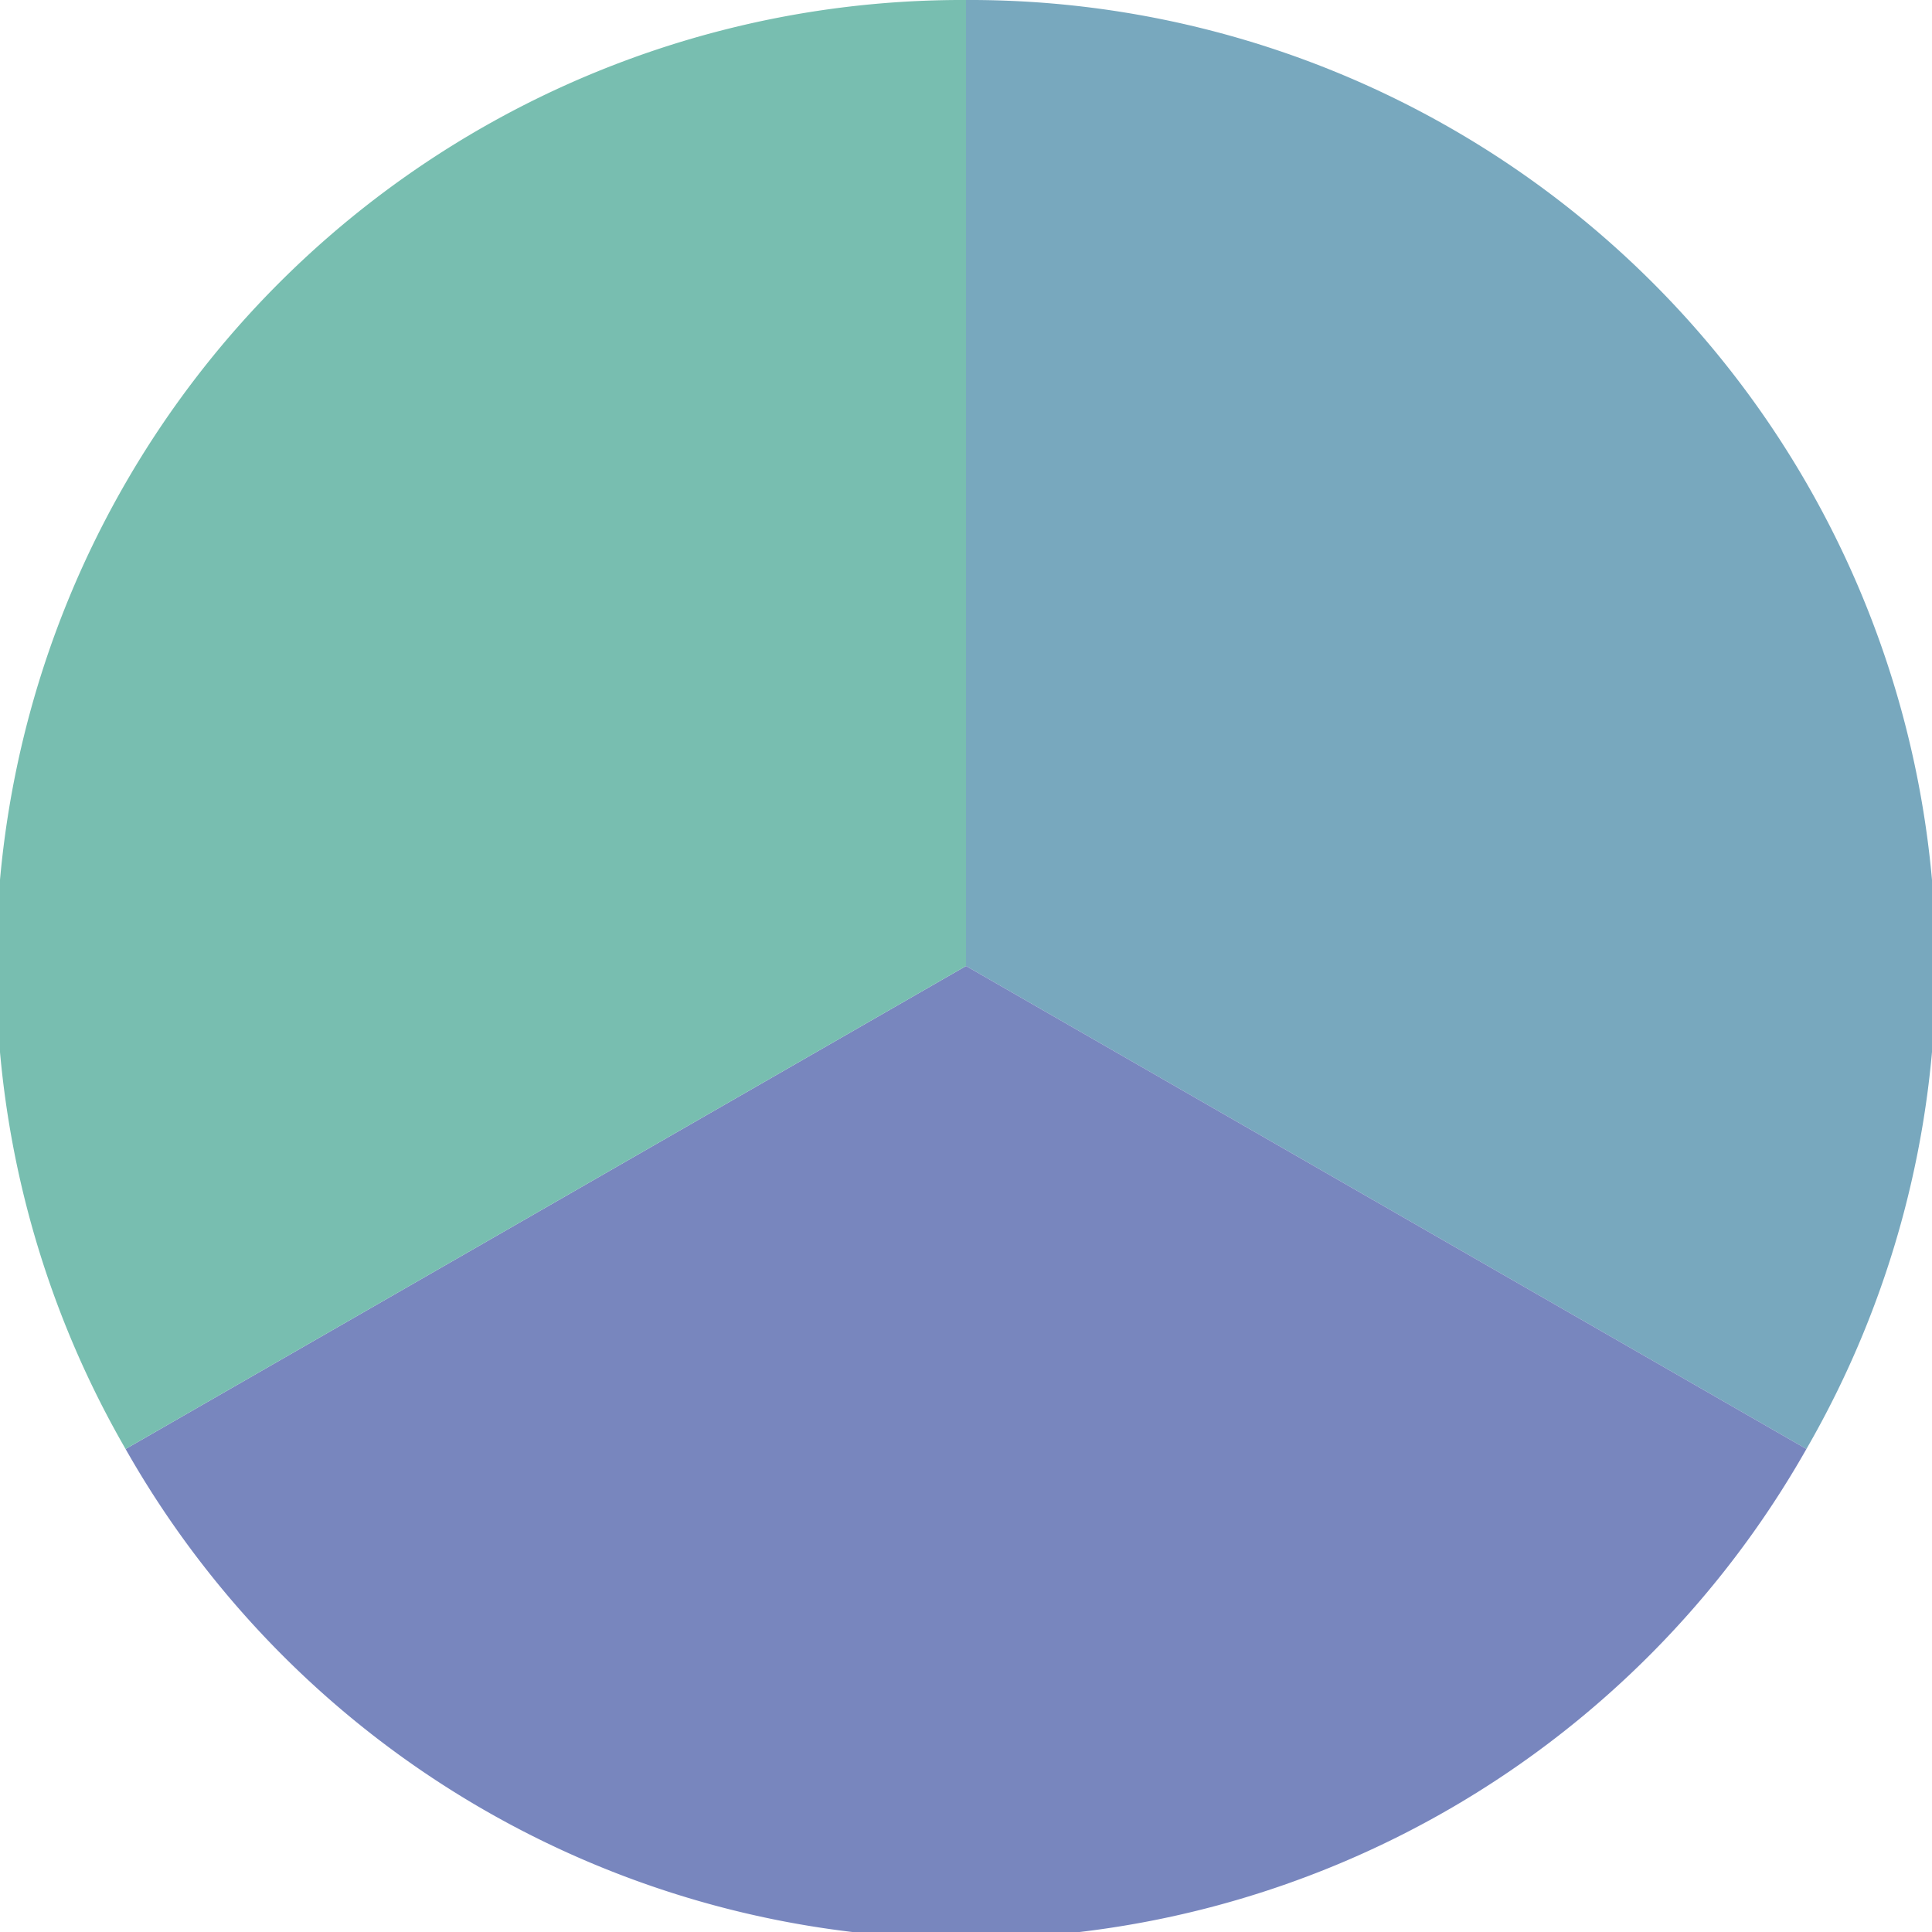
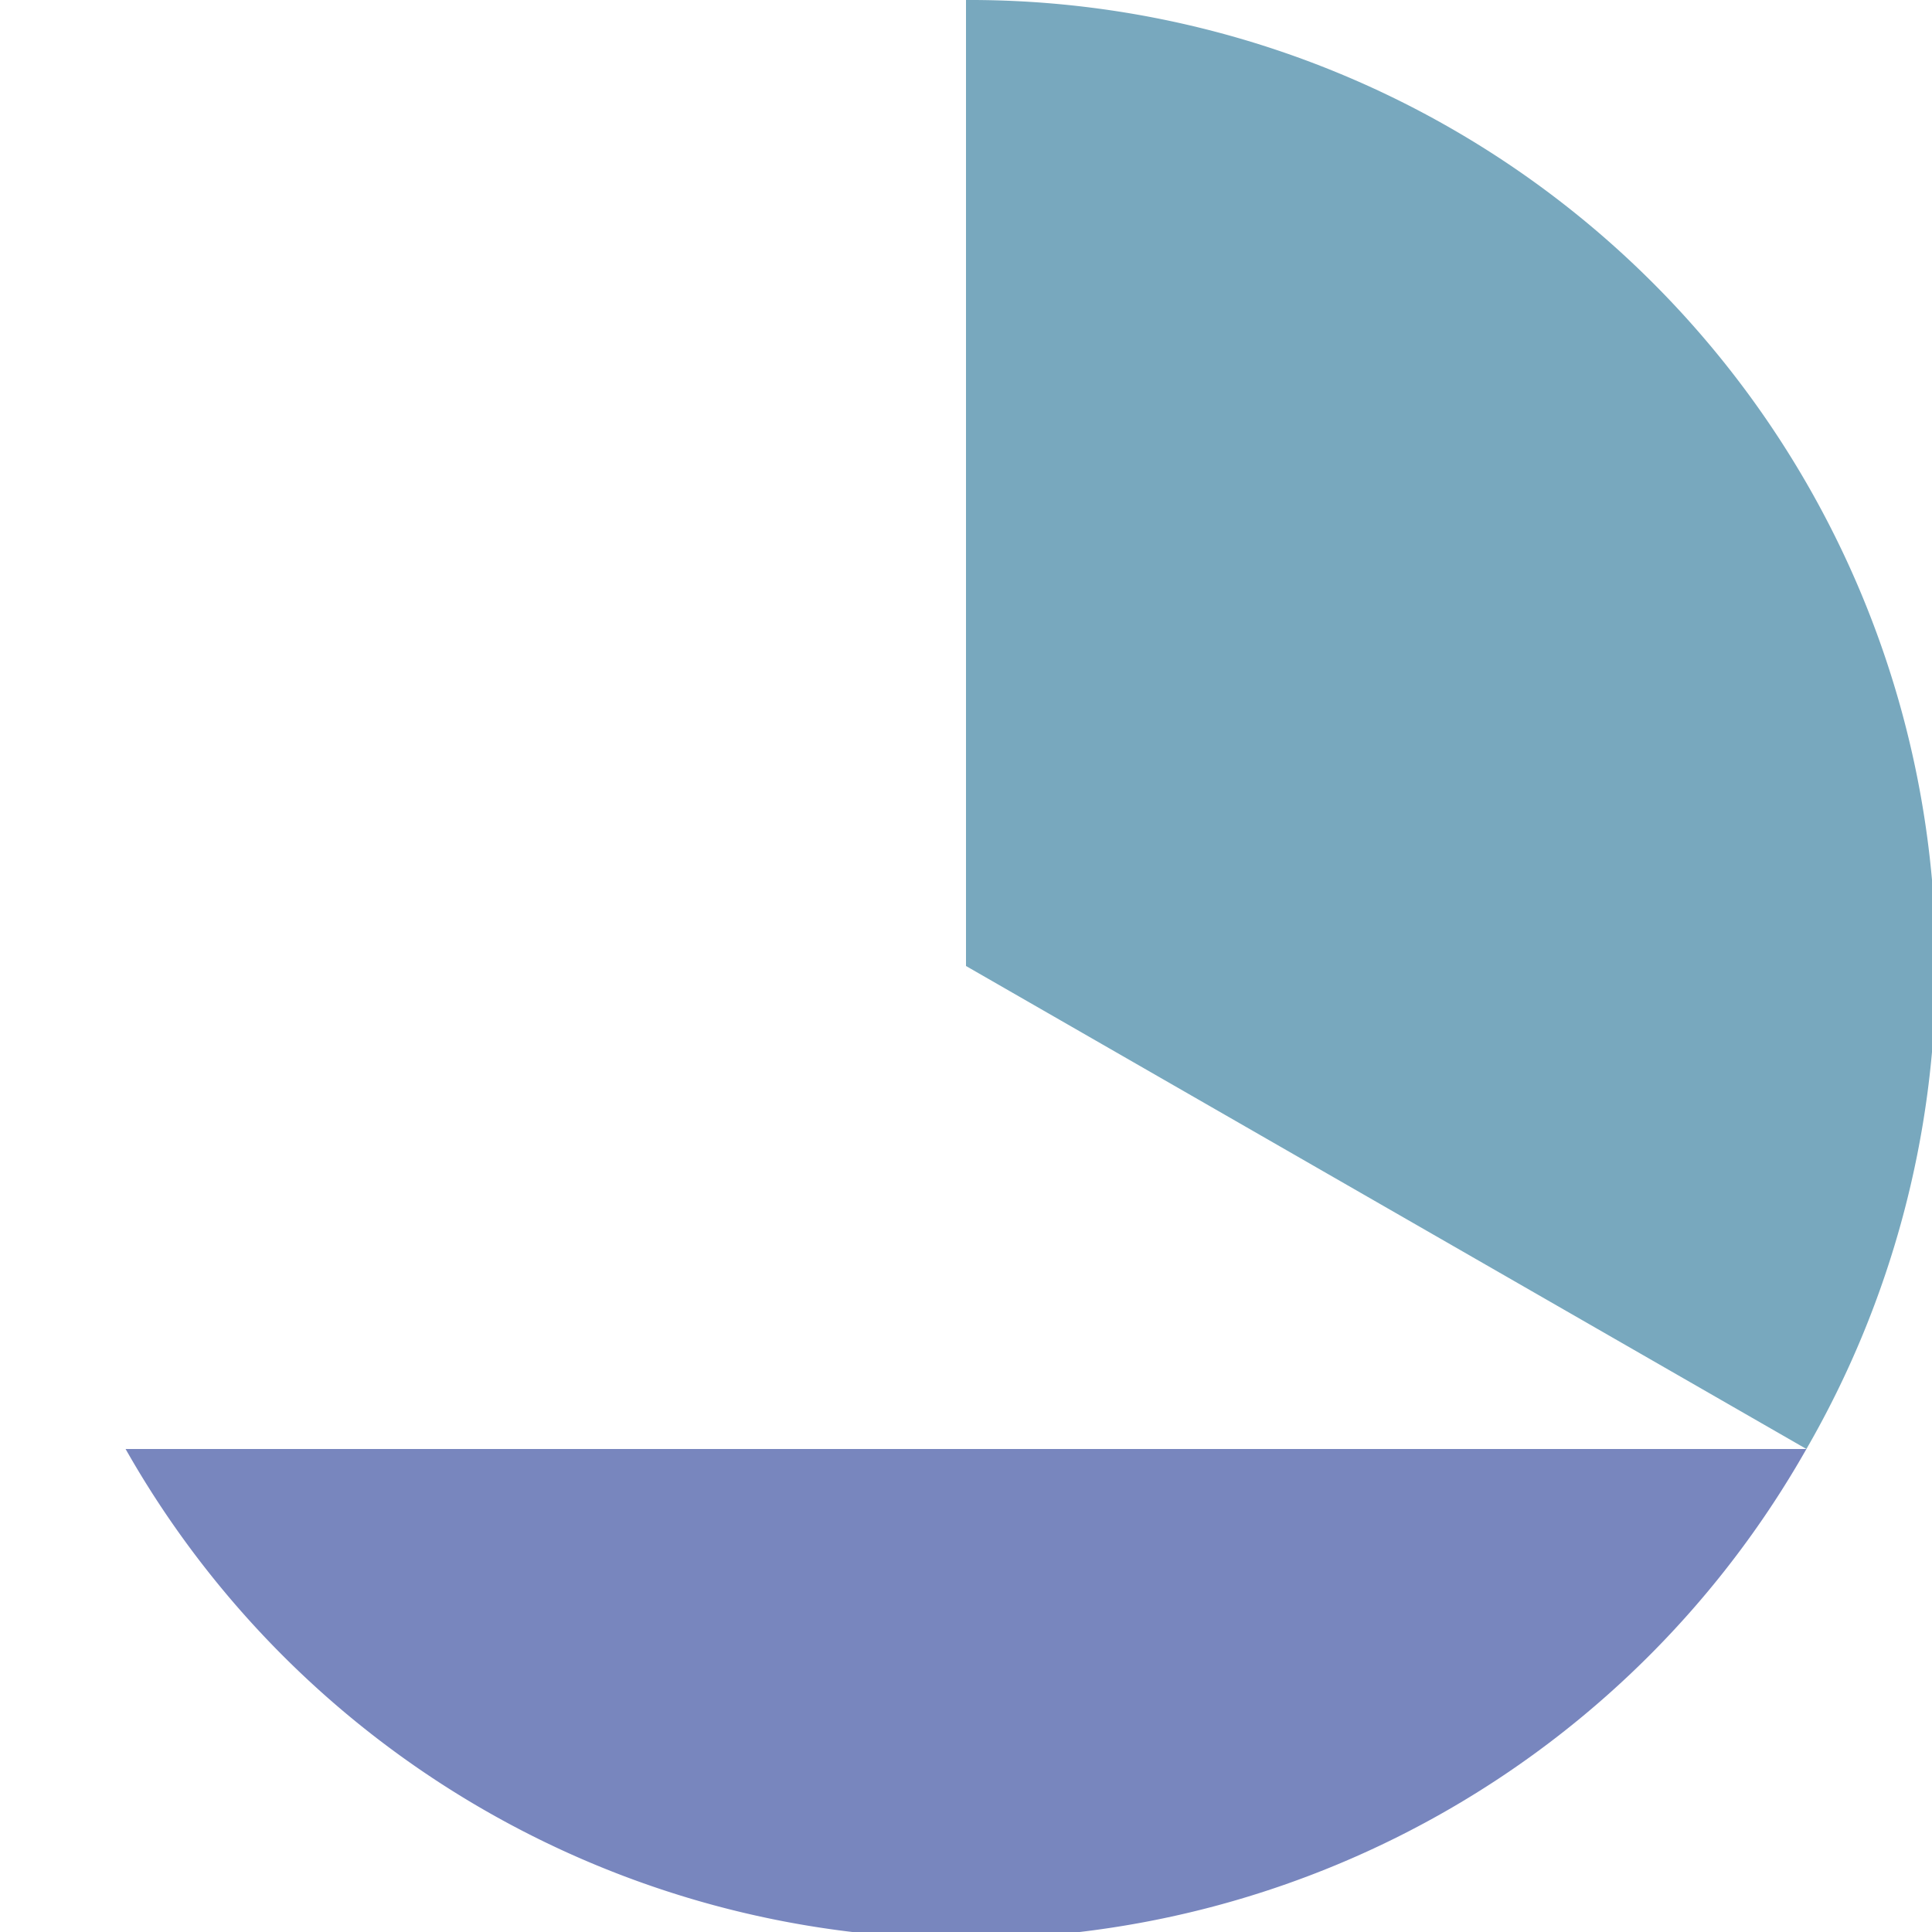
<svg xmlns="http://www.w3.org/2000/svg" width="500" height="500" viewBox="-1 -1 2 2">
  <path d="M 0 -1               A 1,1 0 0,1 0.87 0.5             L 0,0              z" fill="#78a8be" />
-   <path d="M 0.87 0.5               A 1,1 0 0,1 -0.87 0.5             L 0,0              z" fill="#7886be" />
-   <path d="M -0.87 0.5               A 1,1 0 0,1 -0 -1             L 0,0              z" fill="#78beb0" />
+   <path d="M 0.87 0.5               A 1,1 0 0,1 -0.87 0.5             z" fill="#7886be" />
</svg>